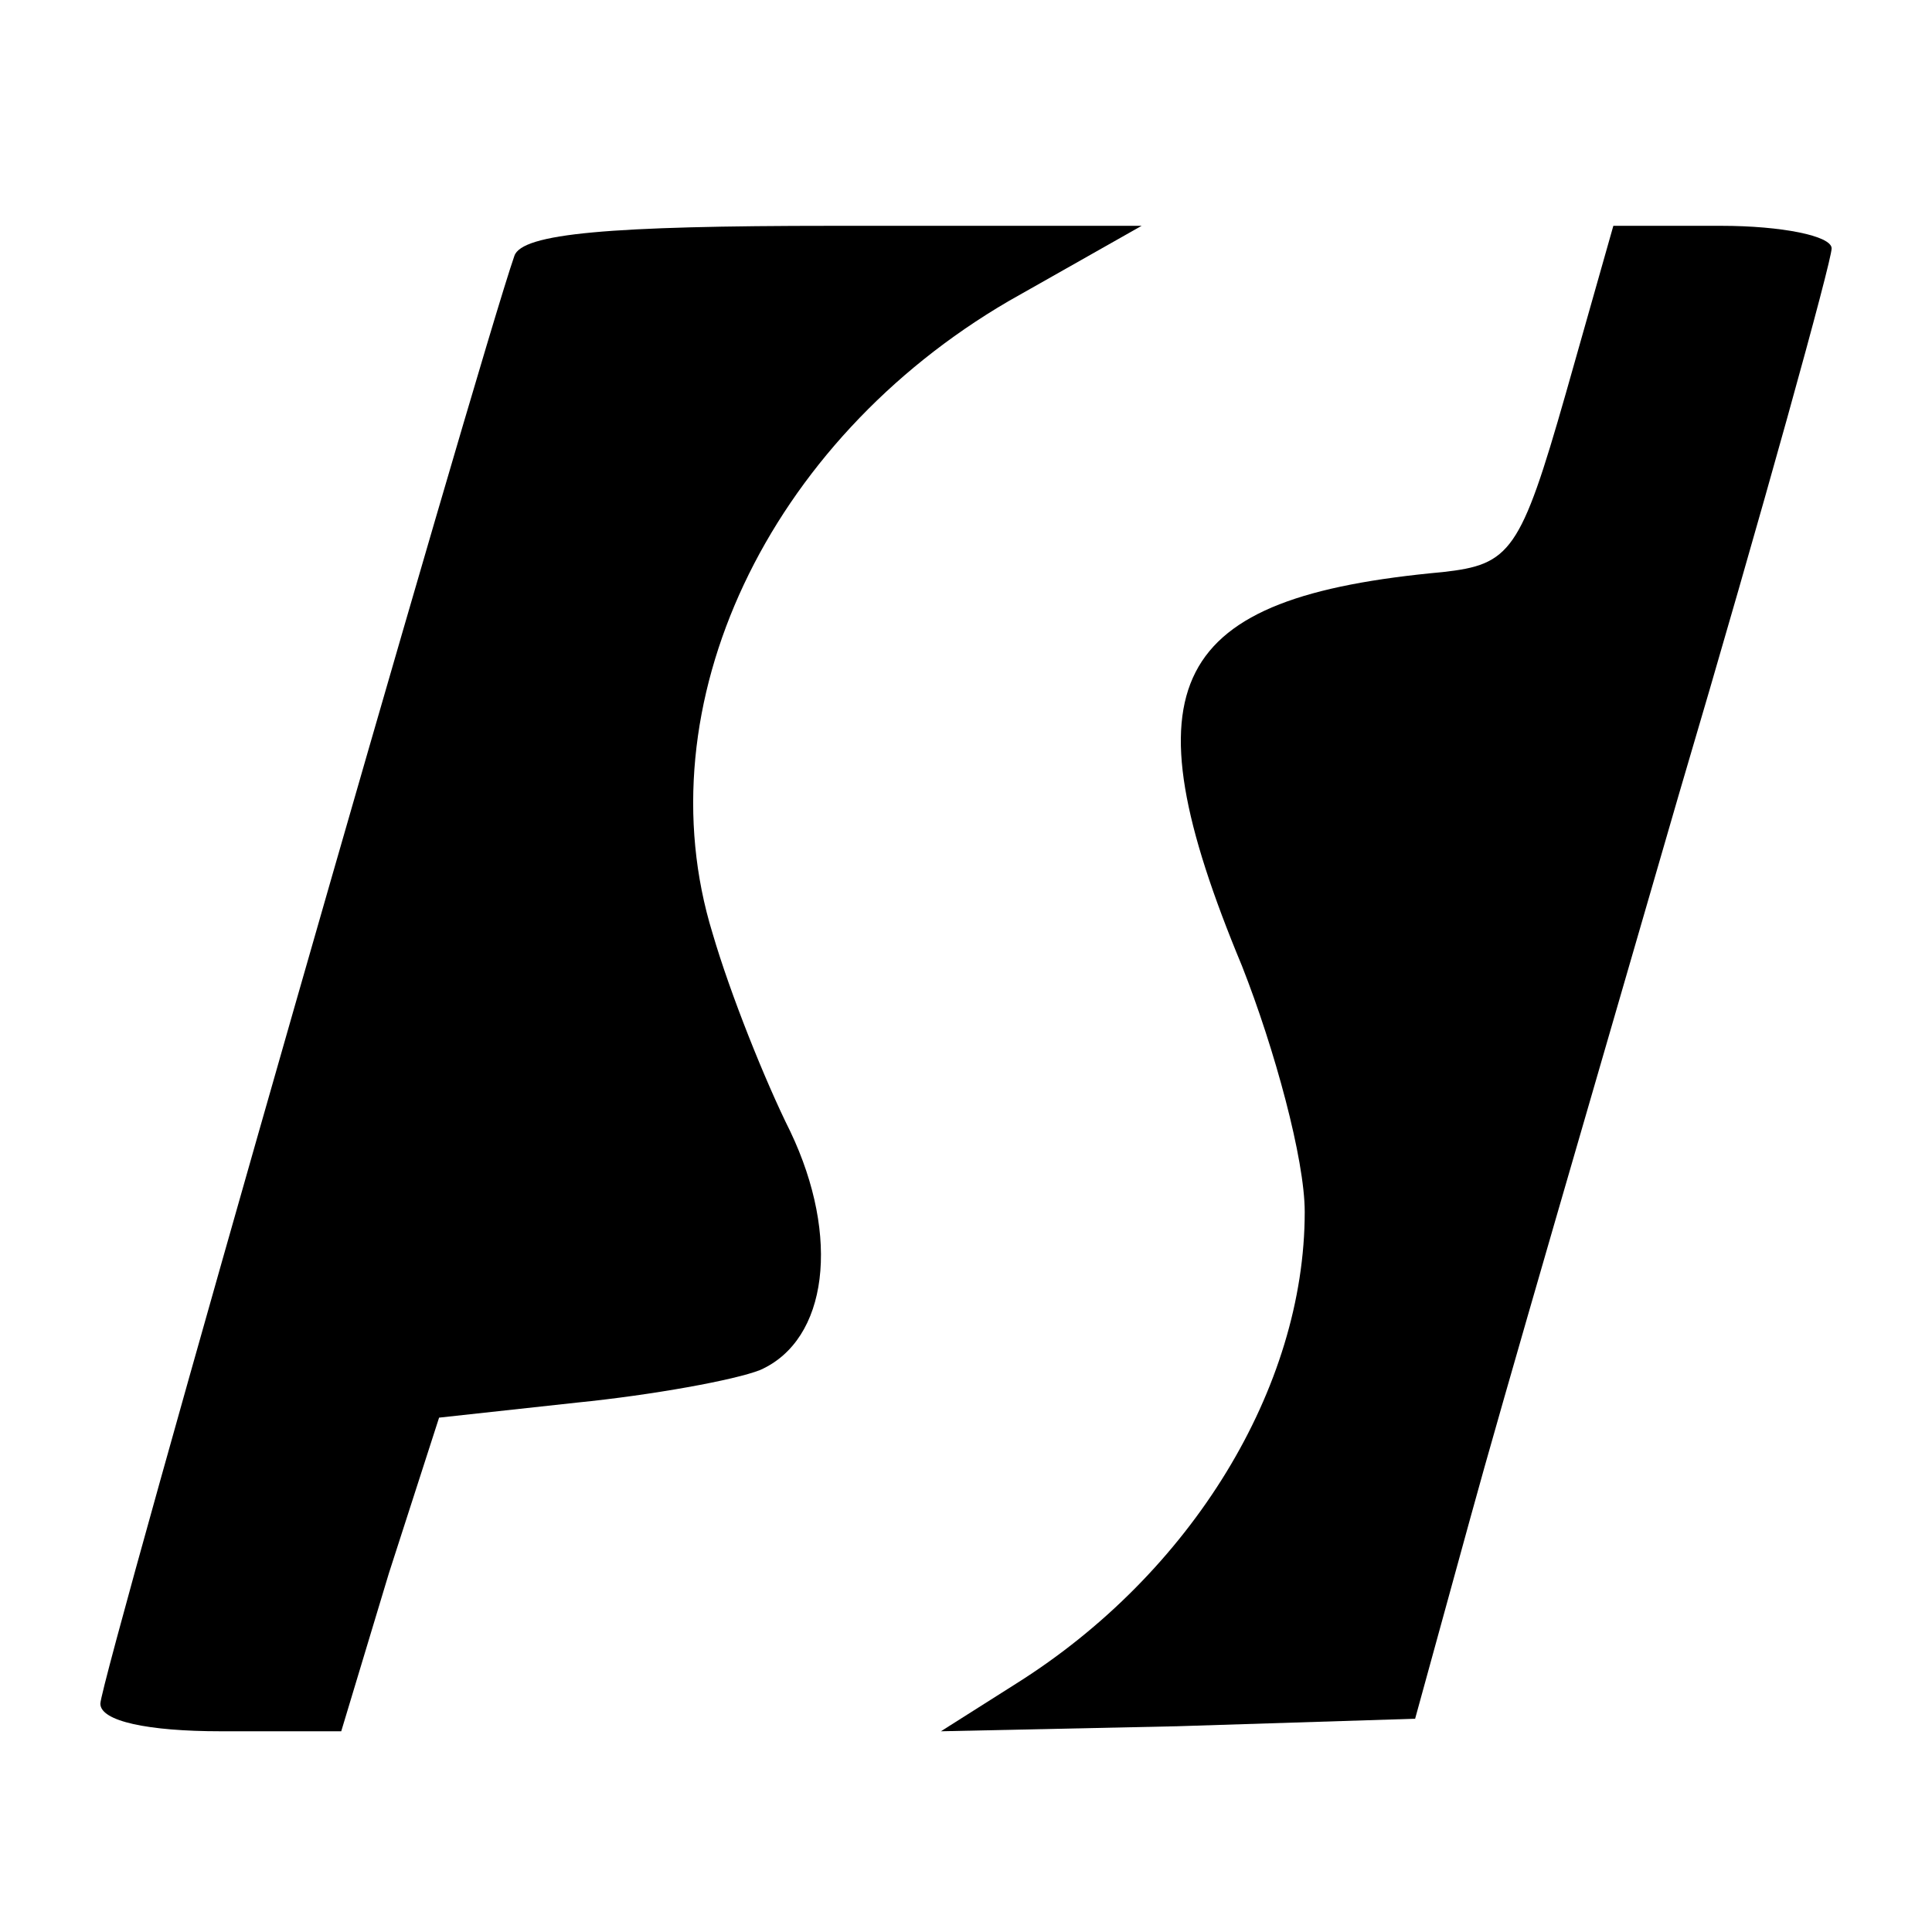
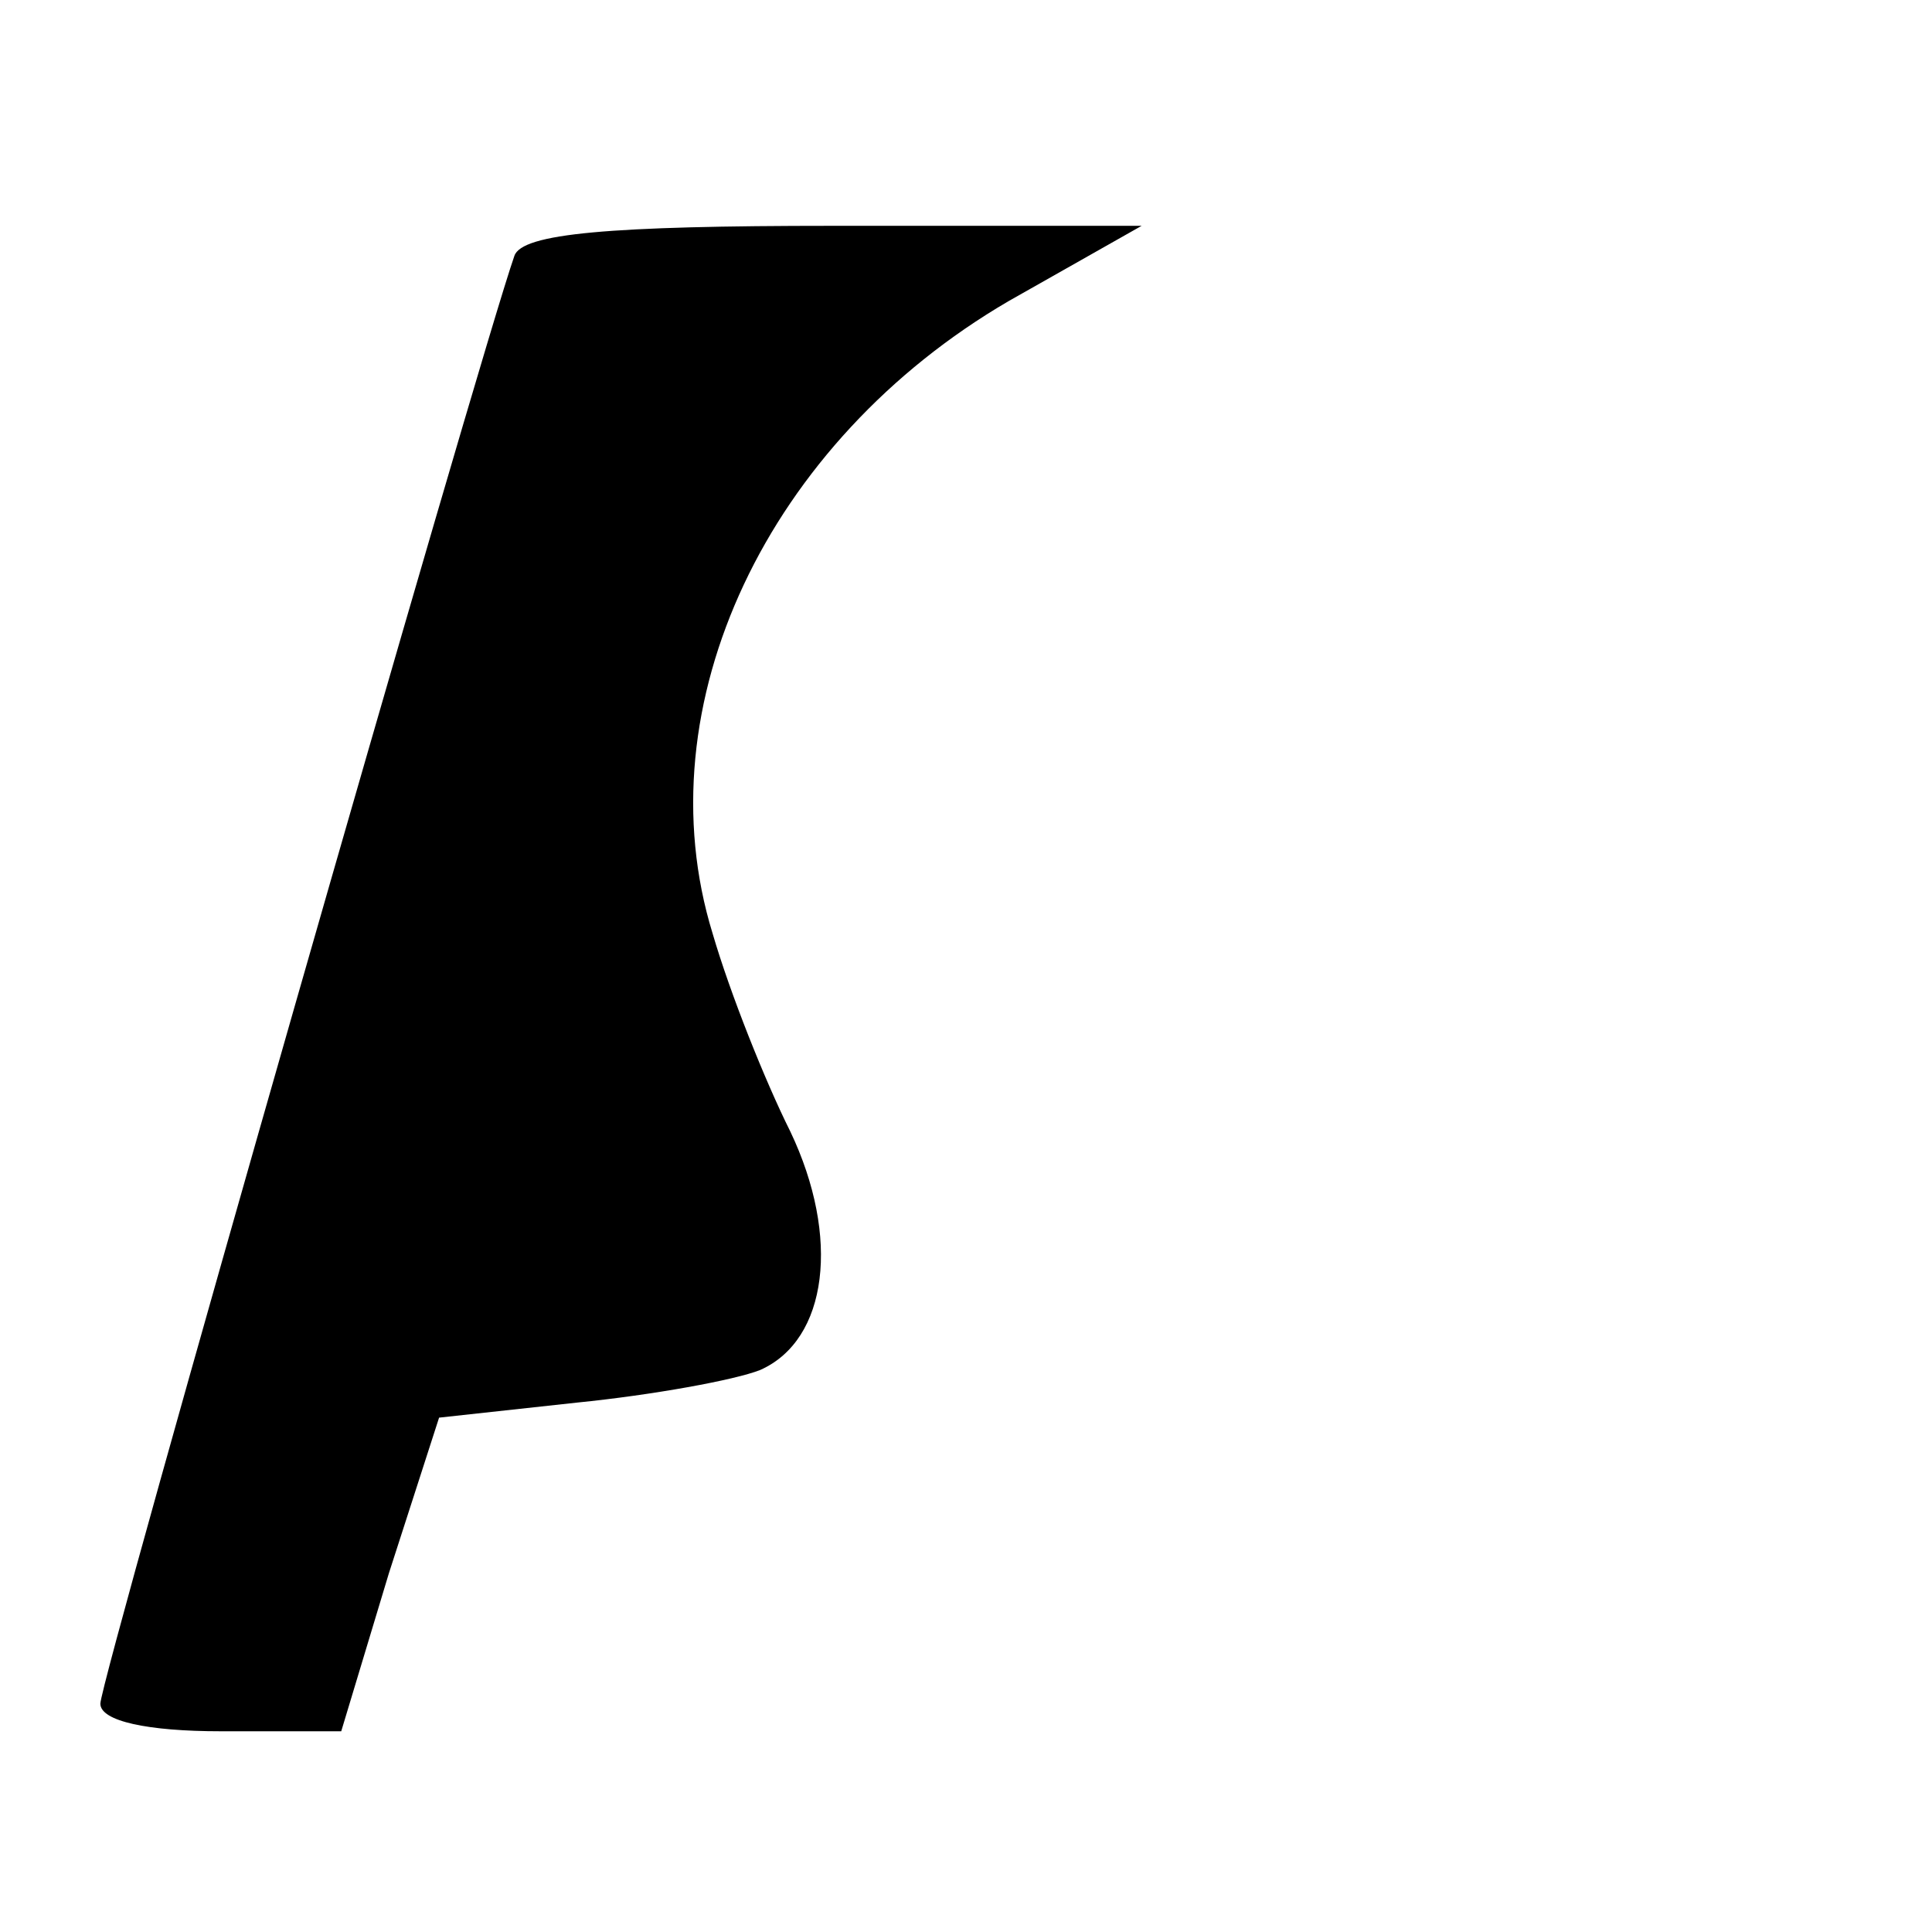
<svg xmlns="http://www.w3.org/2000/svg" version="1.0" width="77pt" height="77pt" viewBox="0 0 77 77" preserveAspectRatio="xMidYMid meet">
  <g transform="translate(0,77) scale(0.1,-0.1)" fill="#000000" stroke="none">
    <path d="M205 668 c-14 -40 -165 -567 -165 -577 0 -7 19 -11 48 -11 l48 0 19 63 20 62 55 6 c30 3 63 9 73 13 27 12 32 53 12 95 -10 20 -24 55 -31 79 -28 91 22 196 118 252 l53 30 -123 0 c-89 0 -124 -3 -127 -12z" />
-     <path d="M624 613 c-18 -63 -22 -68 -49 -71 -109 -10 -127 -44 -80 -157 13 -33 25 -77 25 -98 0 -70 -45 -144 -115 -188 l-30 -19 94 2 95 3 22 80 c12 44 50 174 83 288 34 115 61 213 61 218 0 5 -20 9 -44 9 l-43 0 -19 -67z" />
  </g>
</svg>